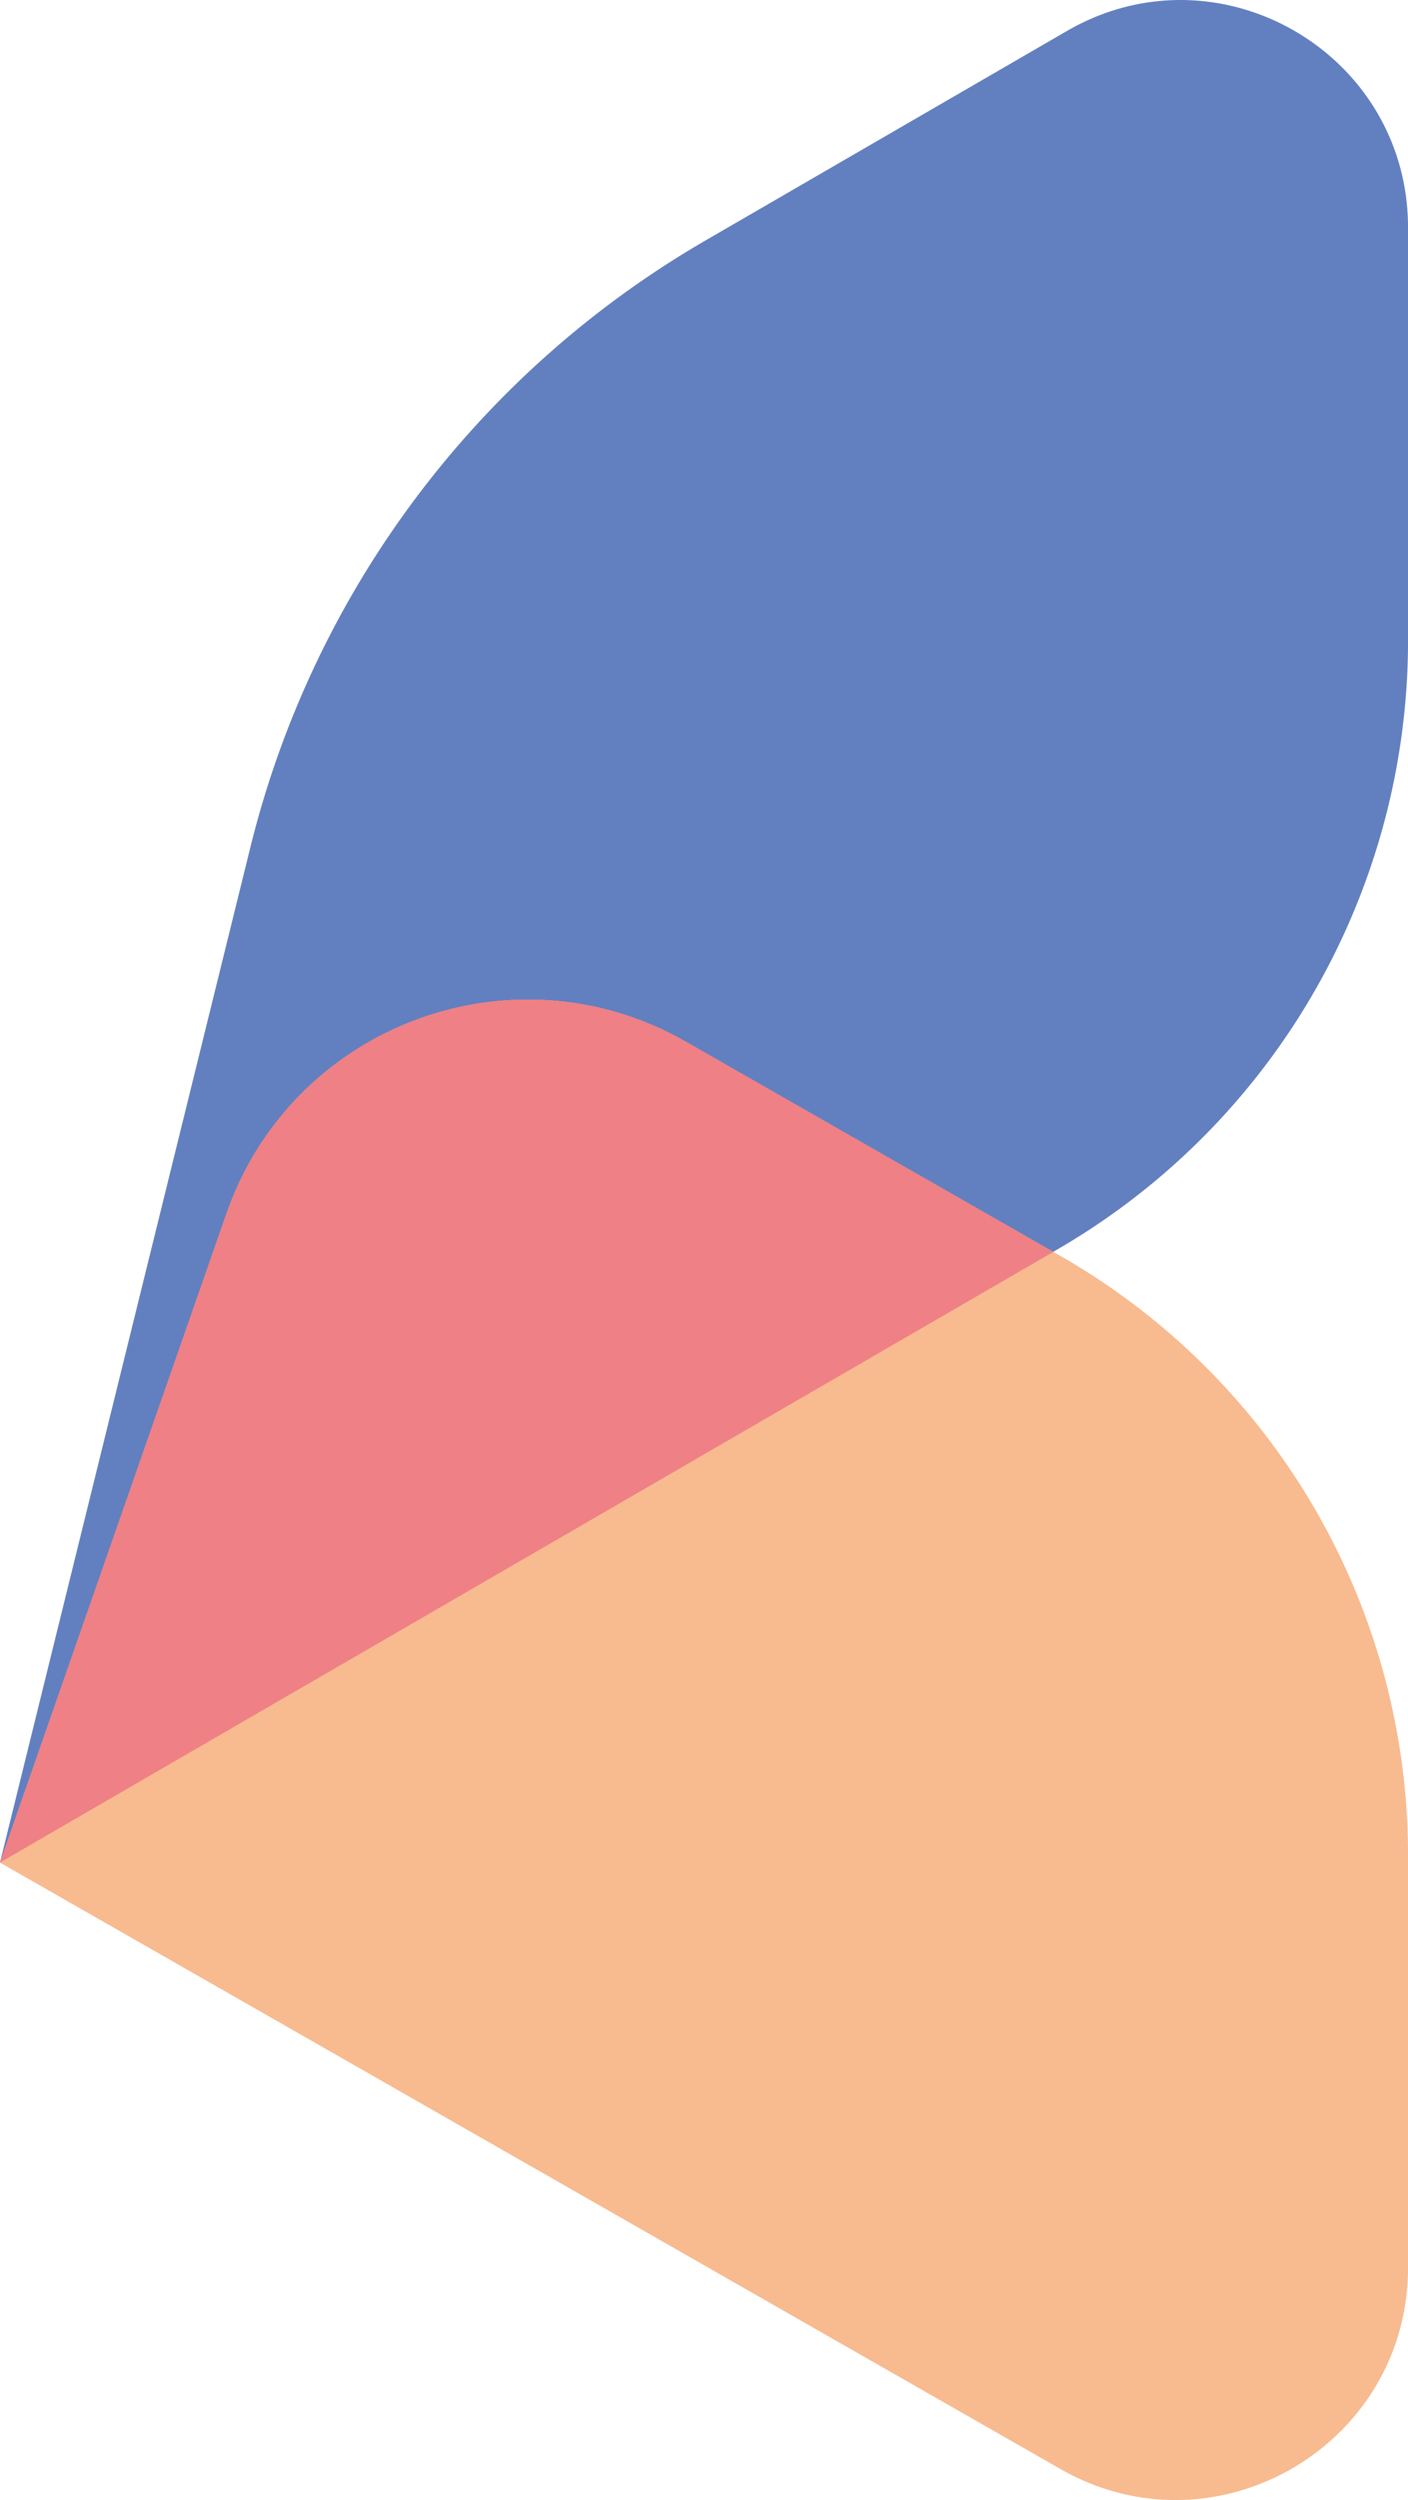
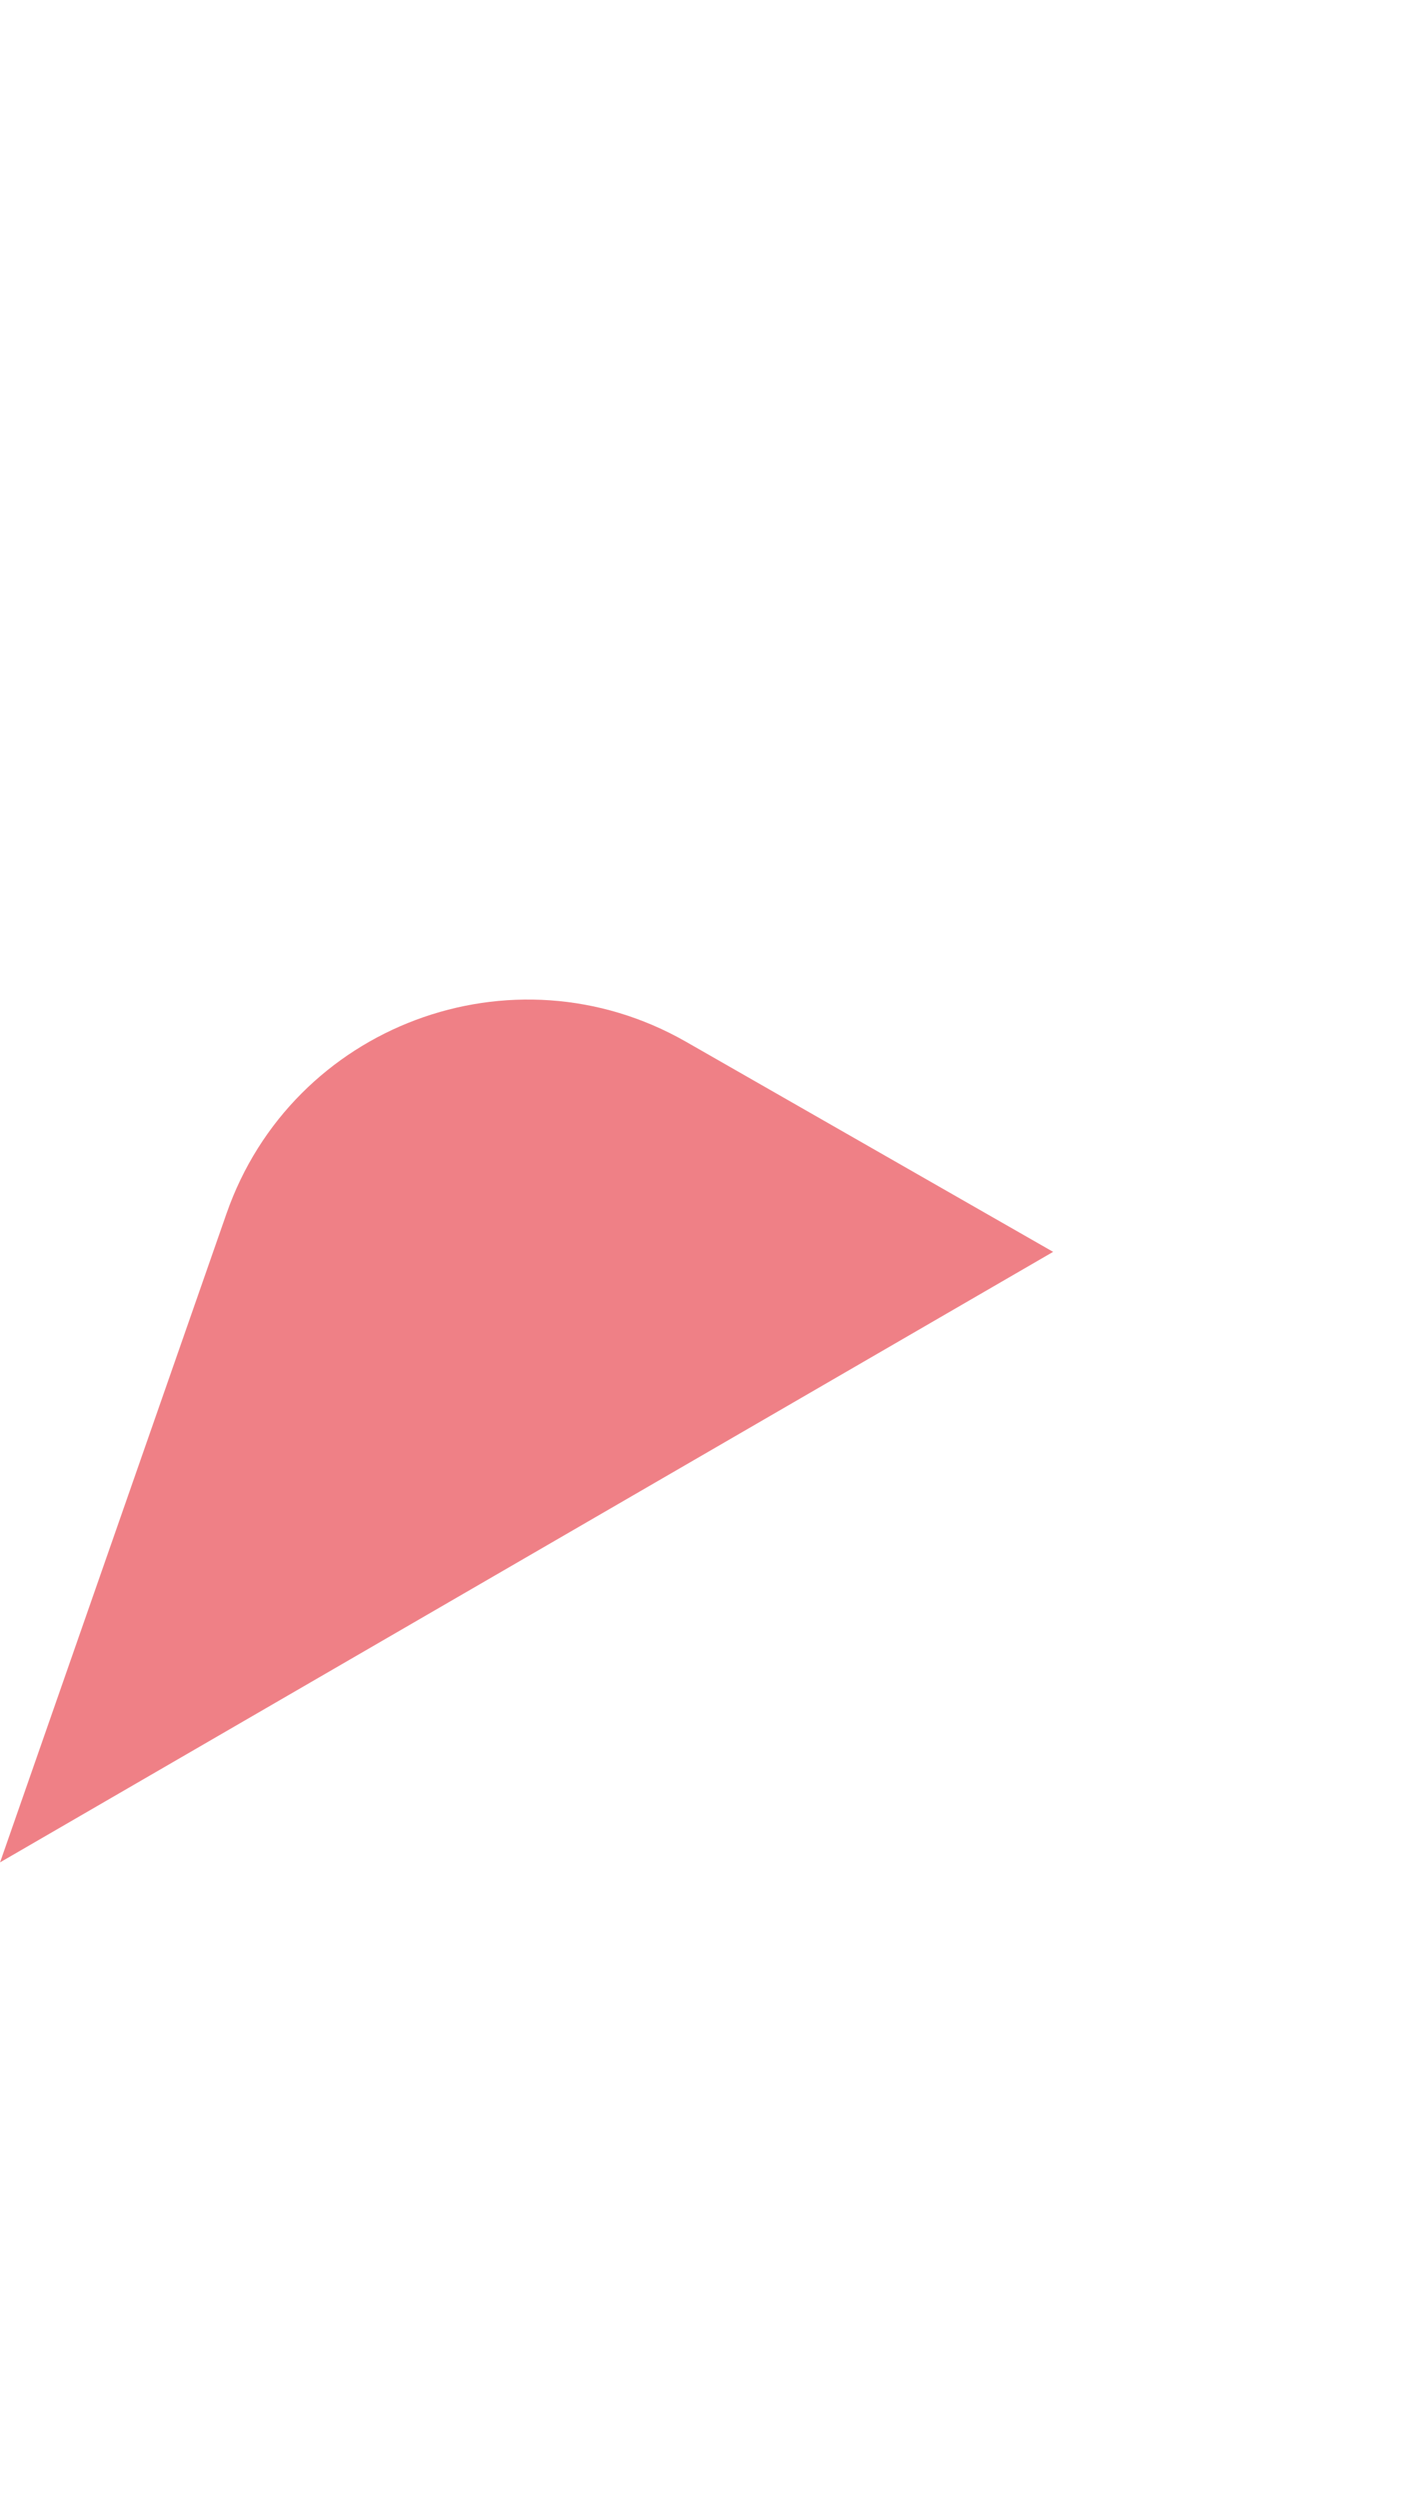
<svg xmlns="http://www.w3.org/2000/svg" id="Layer_1" data-name="Layer 1" viewBox="0 0 442.31 785.02">
  <defs>
    <style>.cls-1{fill:#6280c0;}.cls-2{fill:#f8ba8f;}.cls-3{fill:#ef8086;}</style>
  </defs>
-   <path class="cls-1" d="M651,539.82,318.84,732.32,397.5,413.53A304.52,304.52,0,0,1,540.46,223L654,157.22C701.57,129.64,761.16,164,761.16,219V348.65A221,221,0,0,1,651,539.82Z" transform="translate(-318.84 -147.49)" />
-   <path class="cls-2" d="M652,922.79,318.84,732.36,390,528.54c20.64-59.13,89.87-85,144.25-53.95l117.7,67.27A216.82,216.82,0,0,1,761.16,730.09V859.47C761.16,915.47,700.66,950.58,652,922.79Z" transform="translate(-318.84 -147.49)" />
-   <path class="cls-3" d="M649.67,540.58,318.86,732.28,390,528.55c20.64-59.13,89.85-85,144.24-54Z" transform="translate(-318.84 -147.49)" />
  <path class="cls-3" d="M649.67,540.58,318.86,732.28,390,528.55c20.64-59.13,89.85-85,144.24-54Z" transform="translate(-318.84 -147.49)" />
</svg>